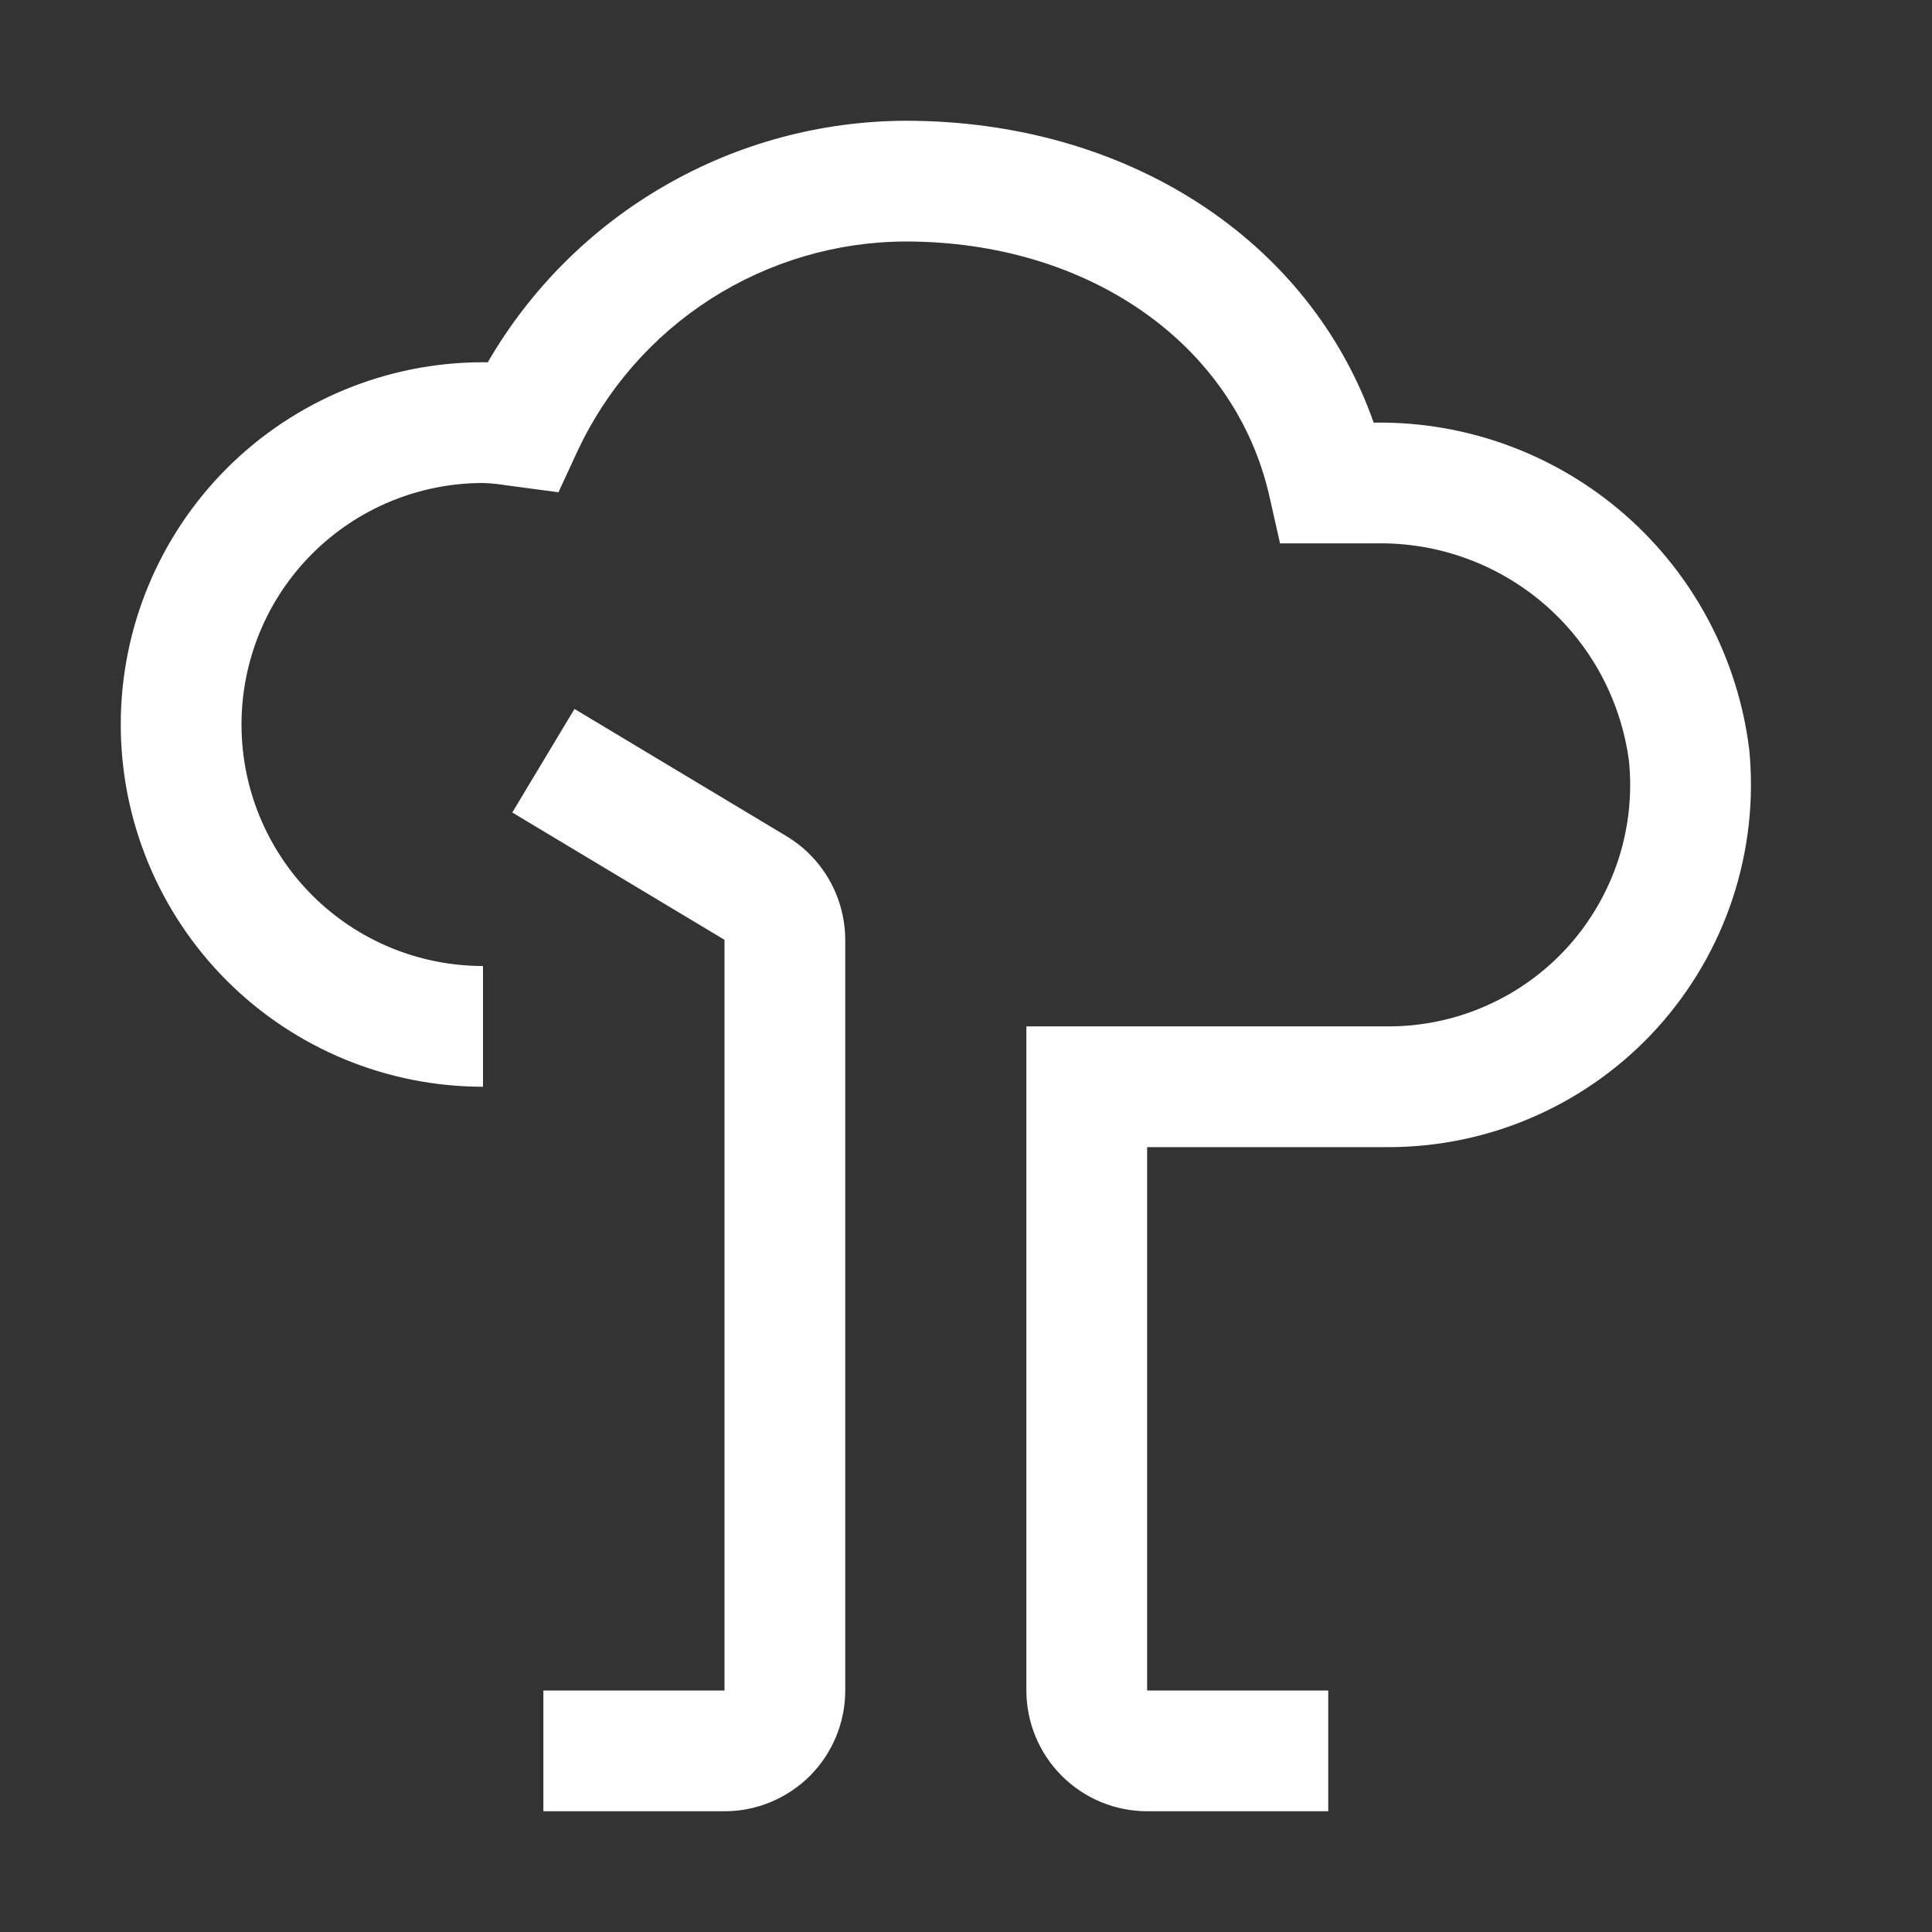
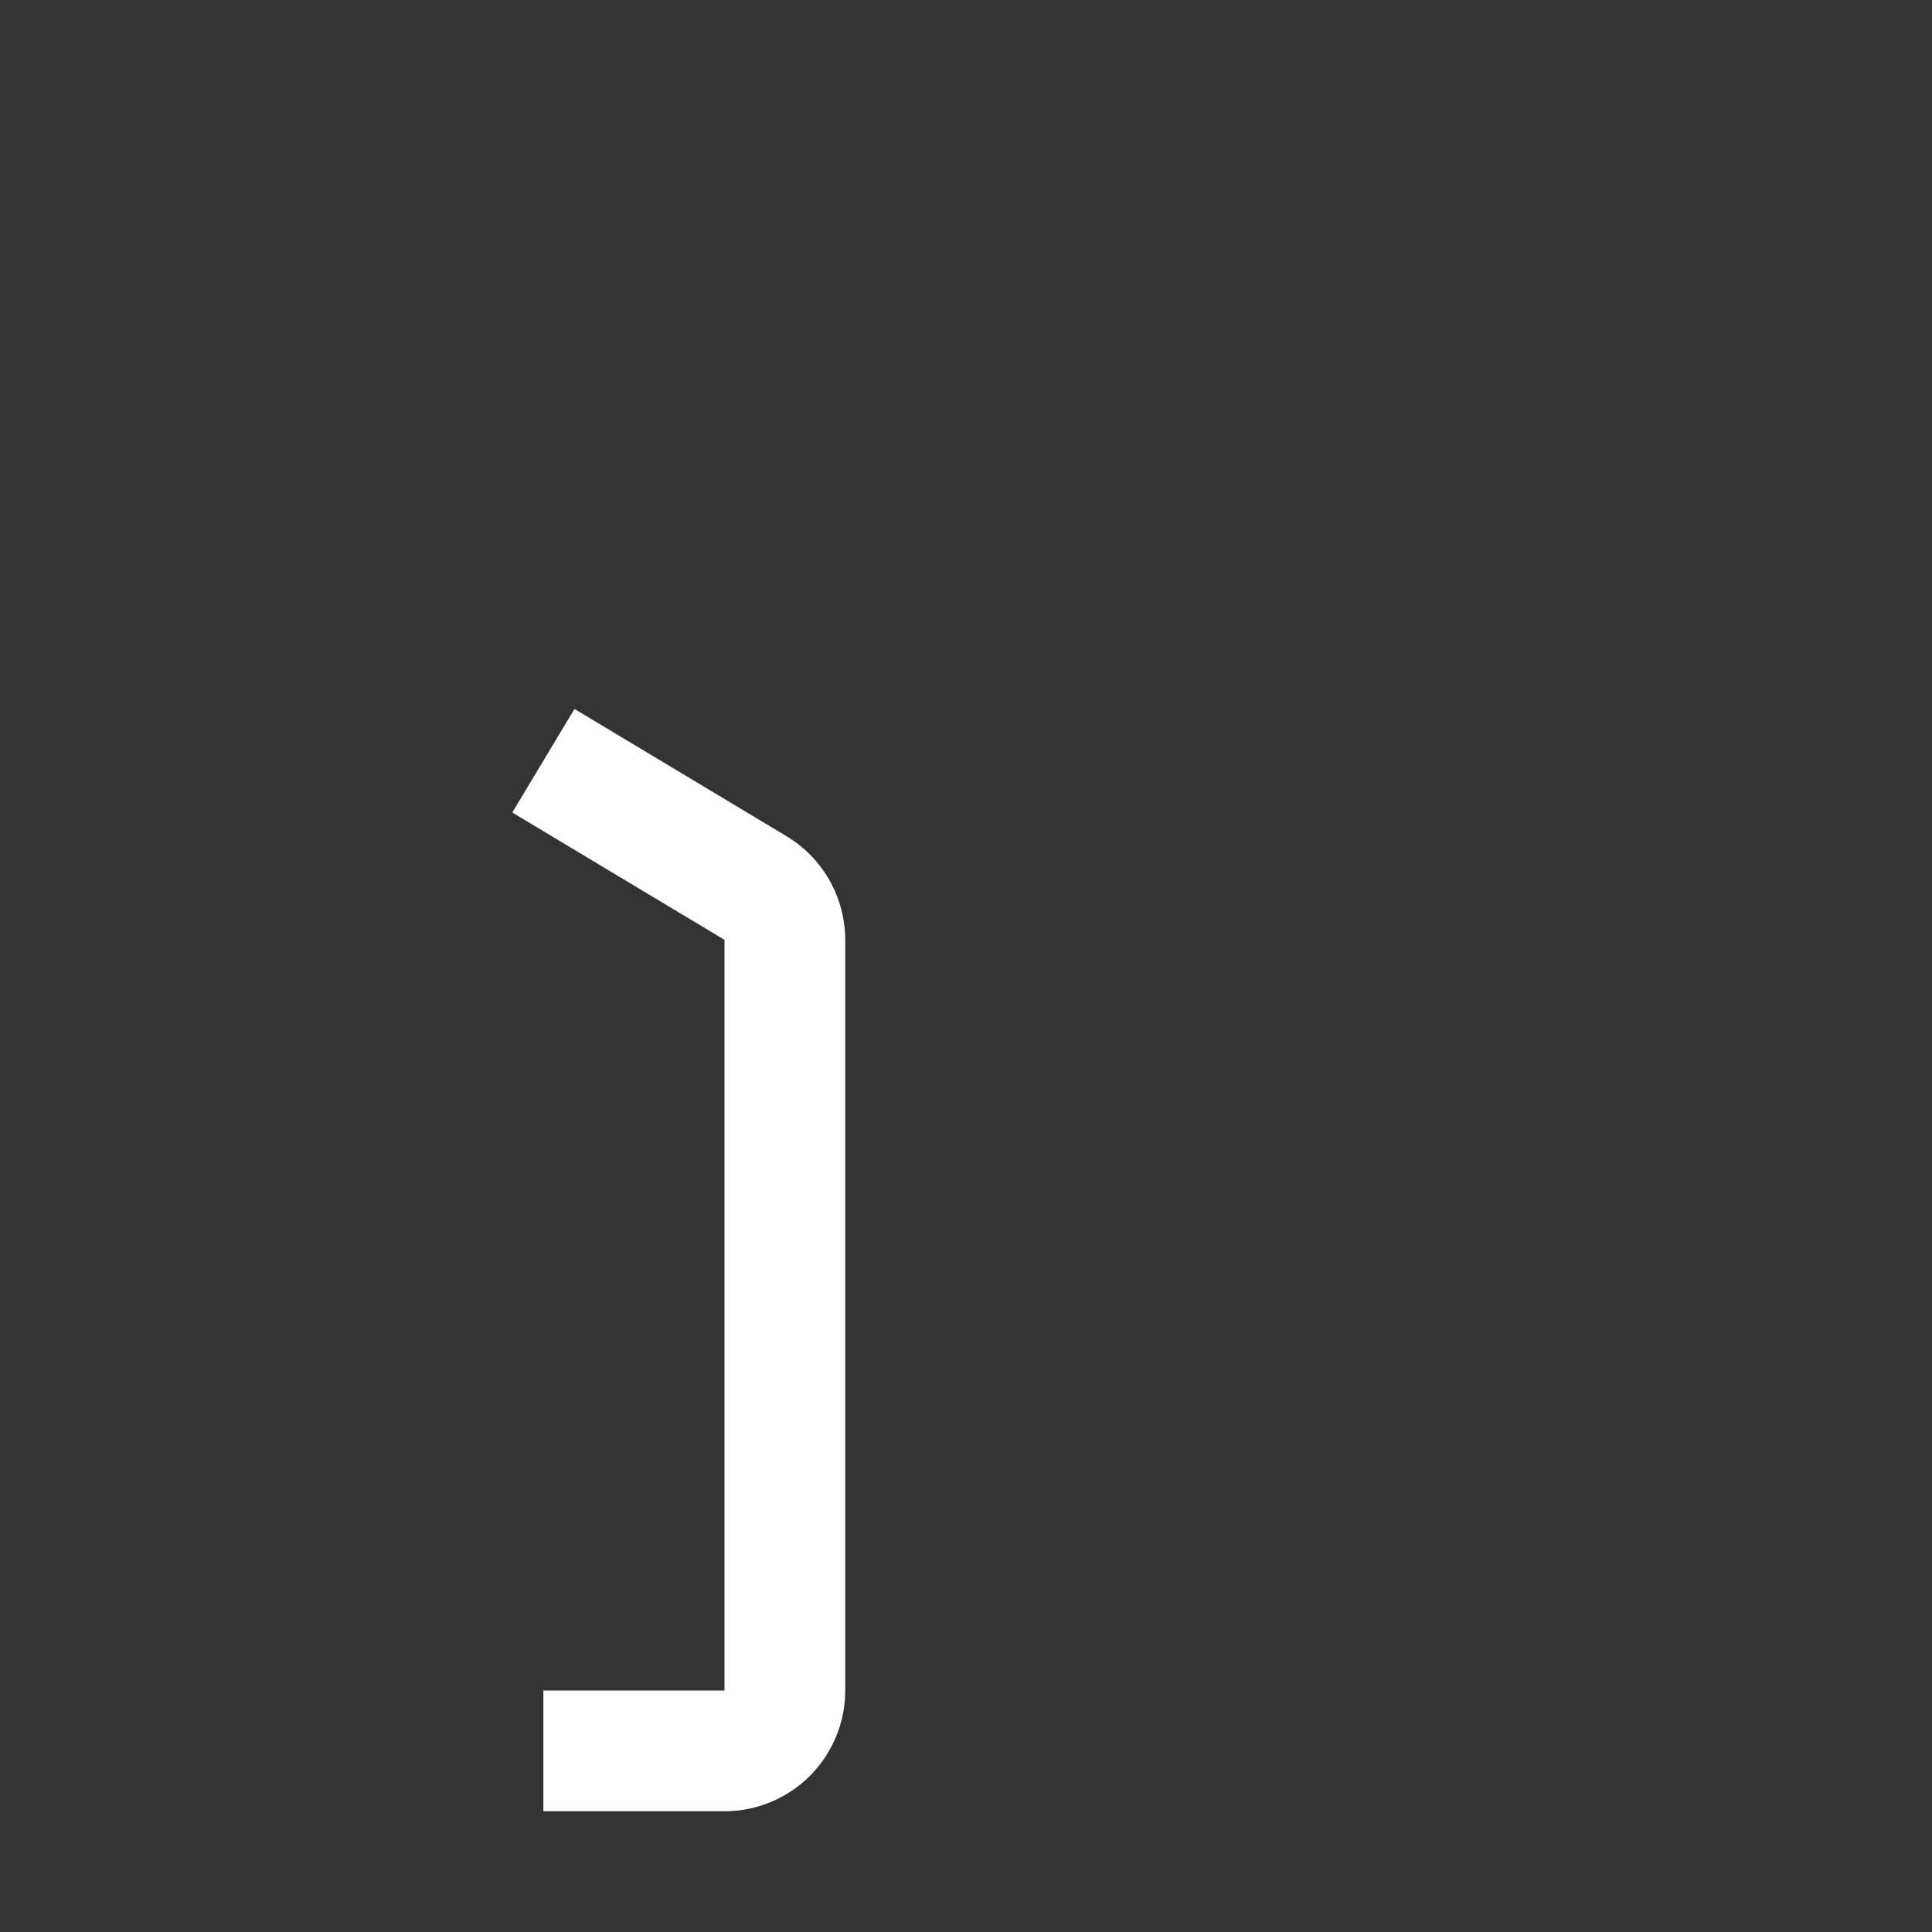
<svg xmlns="http://www.w3.org/2000/svg" width="20" height="20" viewBox="0 0 20 20" fill="none">
  <rect x="0" y="0" width="20" height="20" fill="#333333" stroke="none" />
  <path d="M7.5 18.75H5.625V17.5H7.5V9.729L5.303 8.411L5.947 7.339L8.143 8.657C8.328 8.768 8.481 8.926 8.587 9.113C8.693 9.301 8.749 9.513 8.75 9.729V17.5C8.75 17.831 8.618 18.149 8.384 18.384C8.149 18.618 7.832 18.75 7.5 18.75Z" fill="white" />
-   <path d="M13.75 18.75H11.875C11.544 18.75 11.226 18.618 10.992 18.384C10.757 18.149 10.625 17.831 10.625 17.5V10.625H14.375C14.724 10.625 15.07 10.552 15.389 10.41C15.708 10.269 15.994 10.062 16.229 9.803C16.463 9.544 16.64 9.239 16.75 8.908C16.859 8.576 16.898 8.225 16.863 7.878C16.779 7.245 16.466 6.666 15.982 6.25C15.498 5.835 14.878 5.612 14.241 5.625H13.251L13.141 5.138C12.783 3.56 11.269 2.5 9.375 2.5C8.66 2.502 7.96 2.709 7.358 3.094C6.755 3.48 6.275 4.03 5.974 4.679L5.781 5.096L5.242 5.024C5.162 5.011 5.081 5.002 5 5C4.337 5 3.701 5.263 3.232 5.732C2.763 6.201 2.5 6.837 2.5 7.5C2.5 8.163 2.763 8.799 3.232 9.268C3.701 9.737 4.337 10 5 10V11.25C4.005 11.25 3.052 10.855 2.348 10.152C1.645 9.448 1.25 8.495 1.25 7.5C1.25 6.505 1.645 5.552 2.348 4.848C3.052 4.145 4.005 3.75 5 3.75L5.049 3.751C5.489 2.992 6.12 2.362 6.879 1.924C7.638 1.485 8.498 1.253 9.375 1.25C11.674 1.25 13.557 2.486 14.22 4.375H14.241C15.189 4.364 16.107 4.704 16.821 5.328C17.534 5.952 17.992 6.818 18.108 7.759C18.159 8.28 18.1 8.805 17.936 9.302C17.771 9.799 17.505 10.256 17.153 10.644C16.802 11.031 16.373 11.341 15.894 11.553C15.416 11.765 14.898 11.875 14.375 11.875H11.875V17.5H13.75V18.75Z" fill="white" />
</svg>